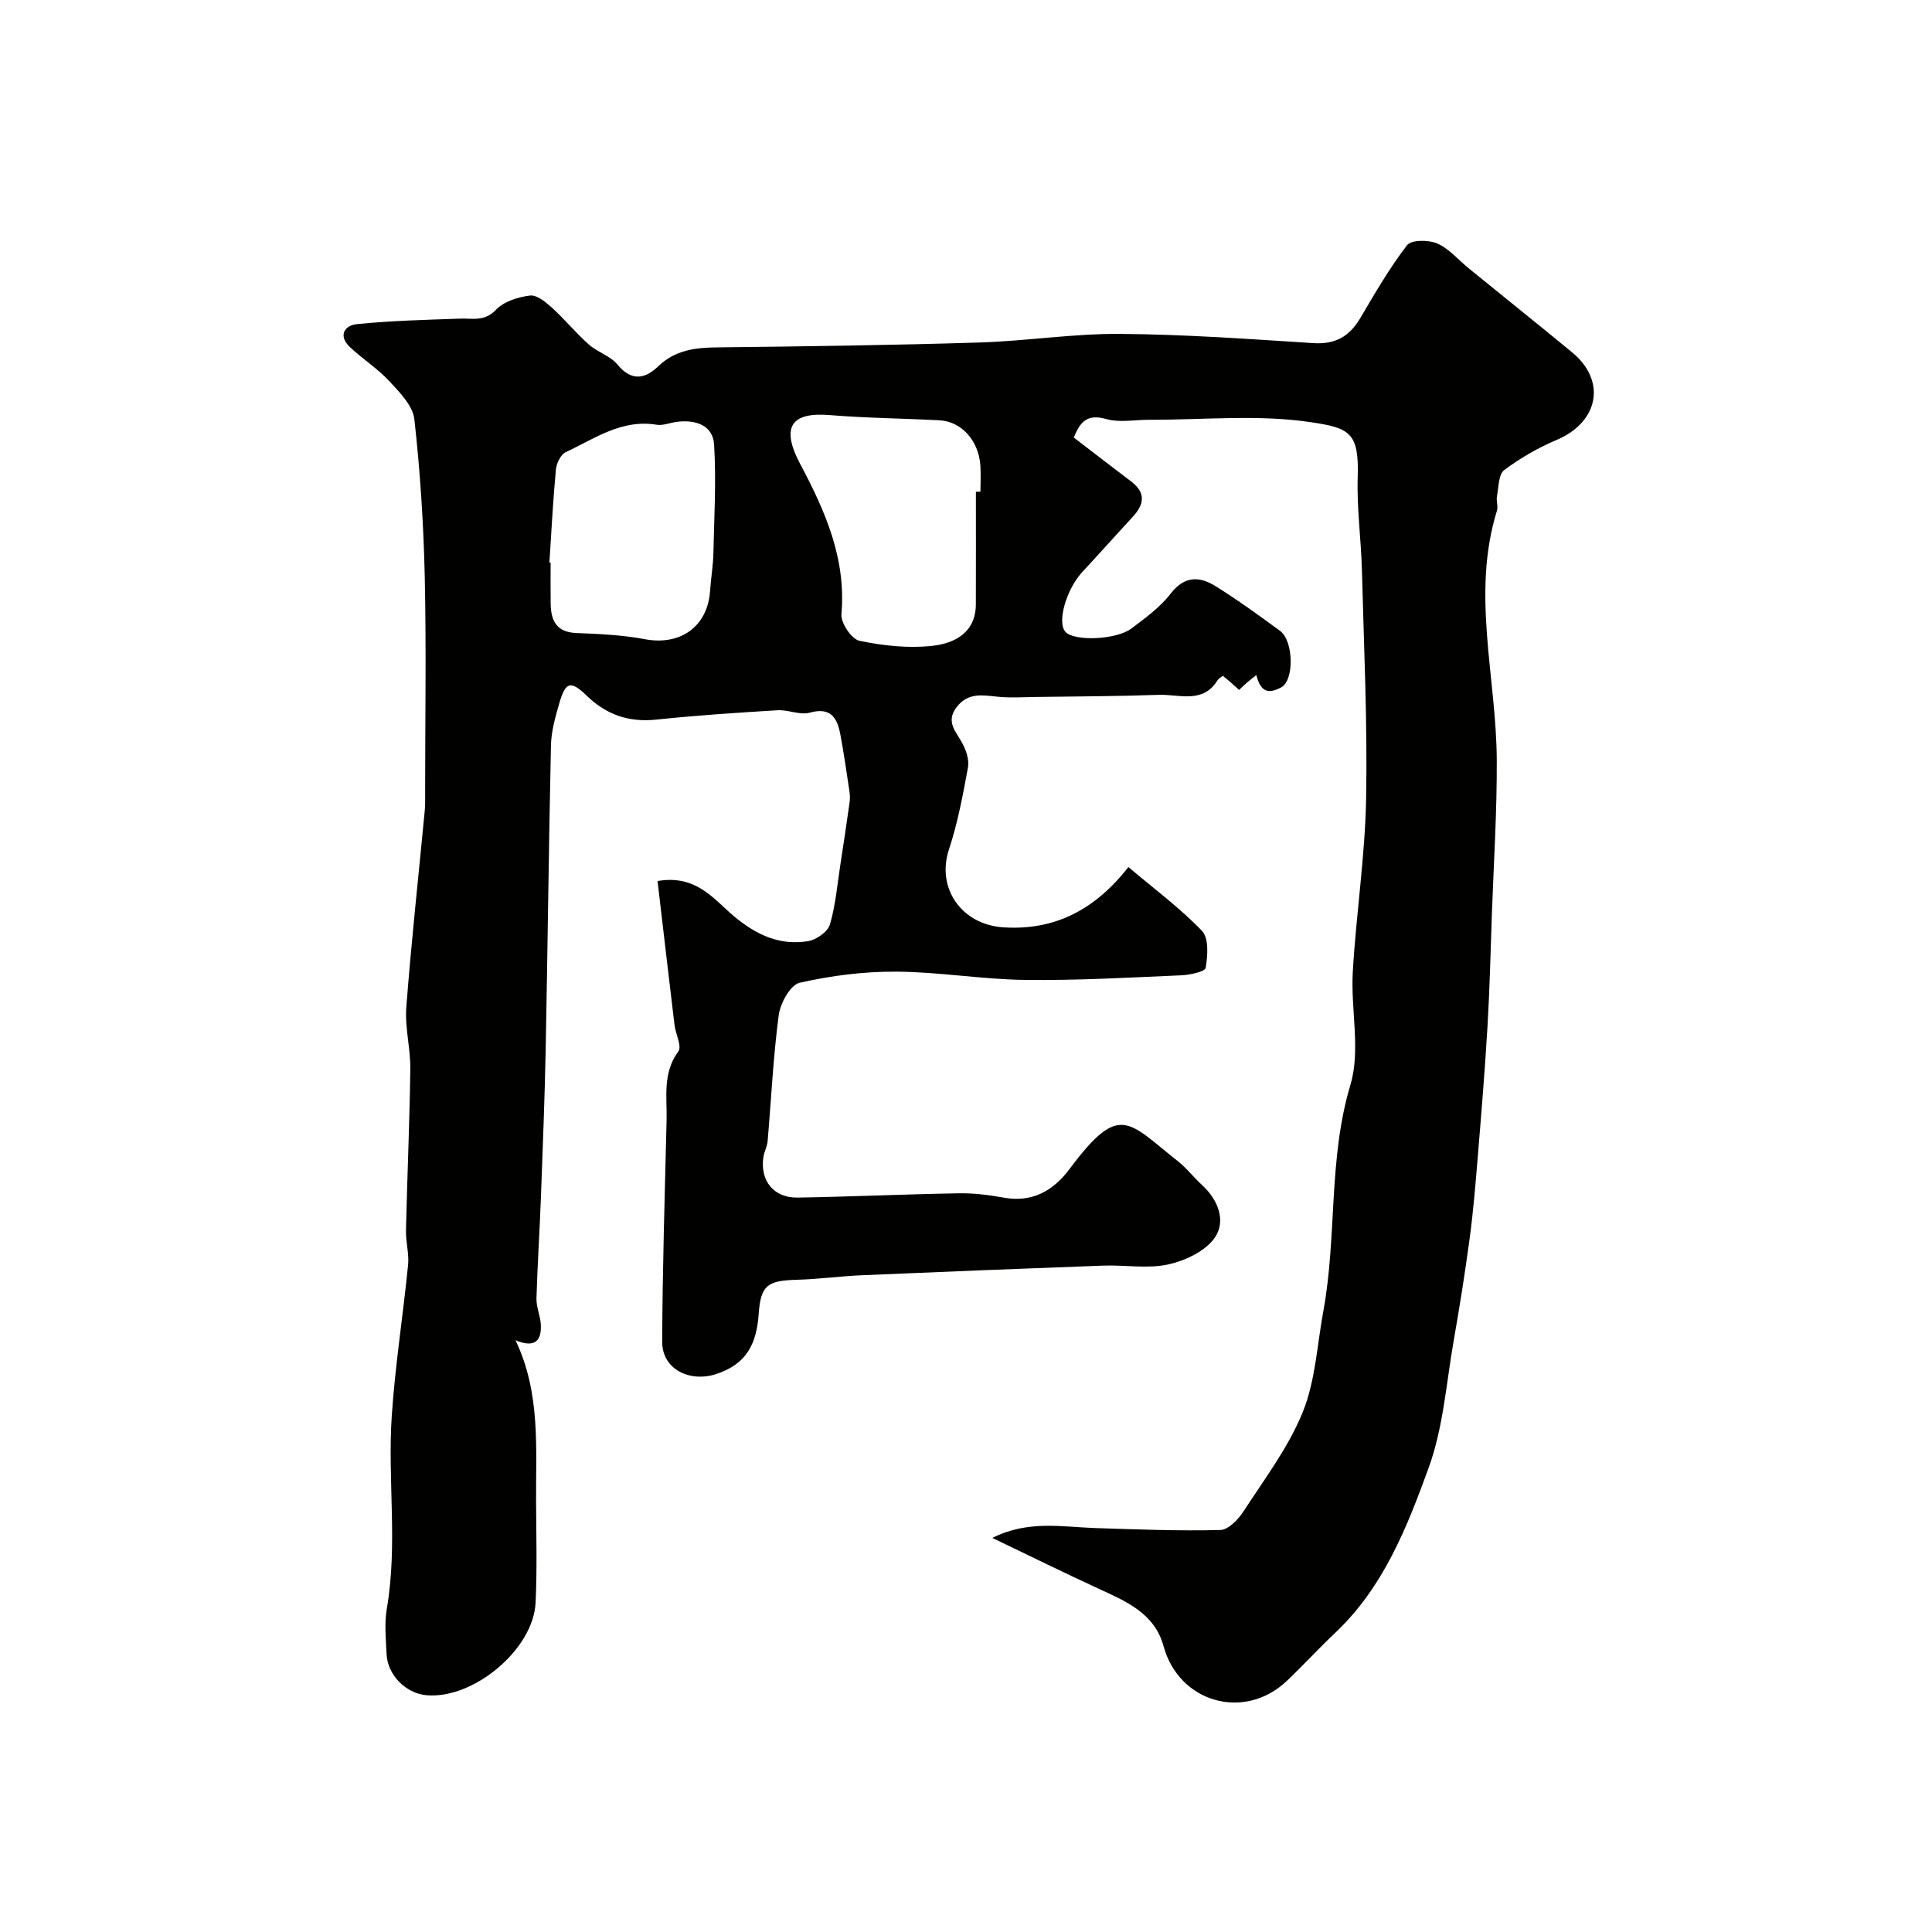
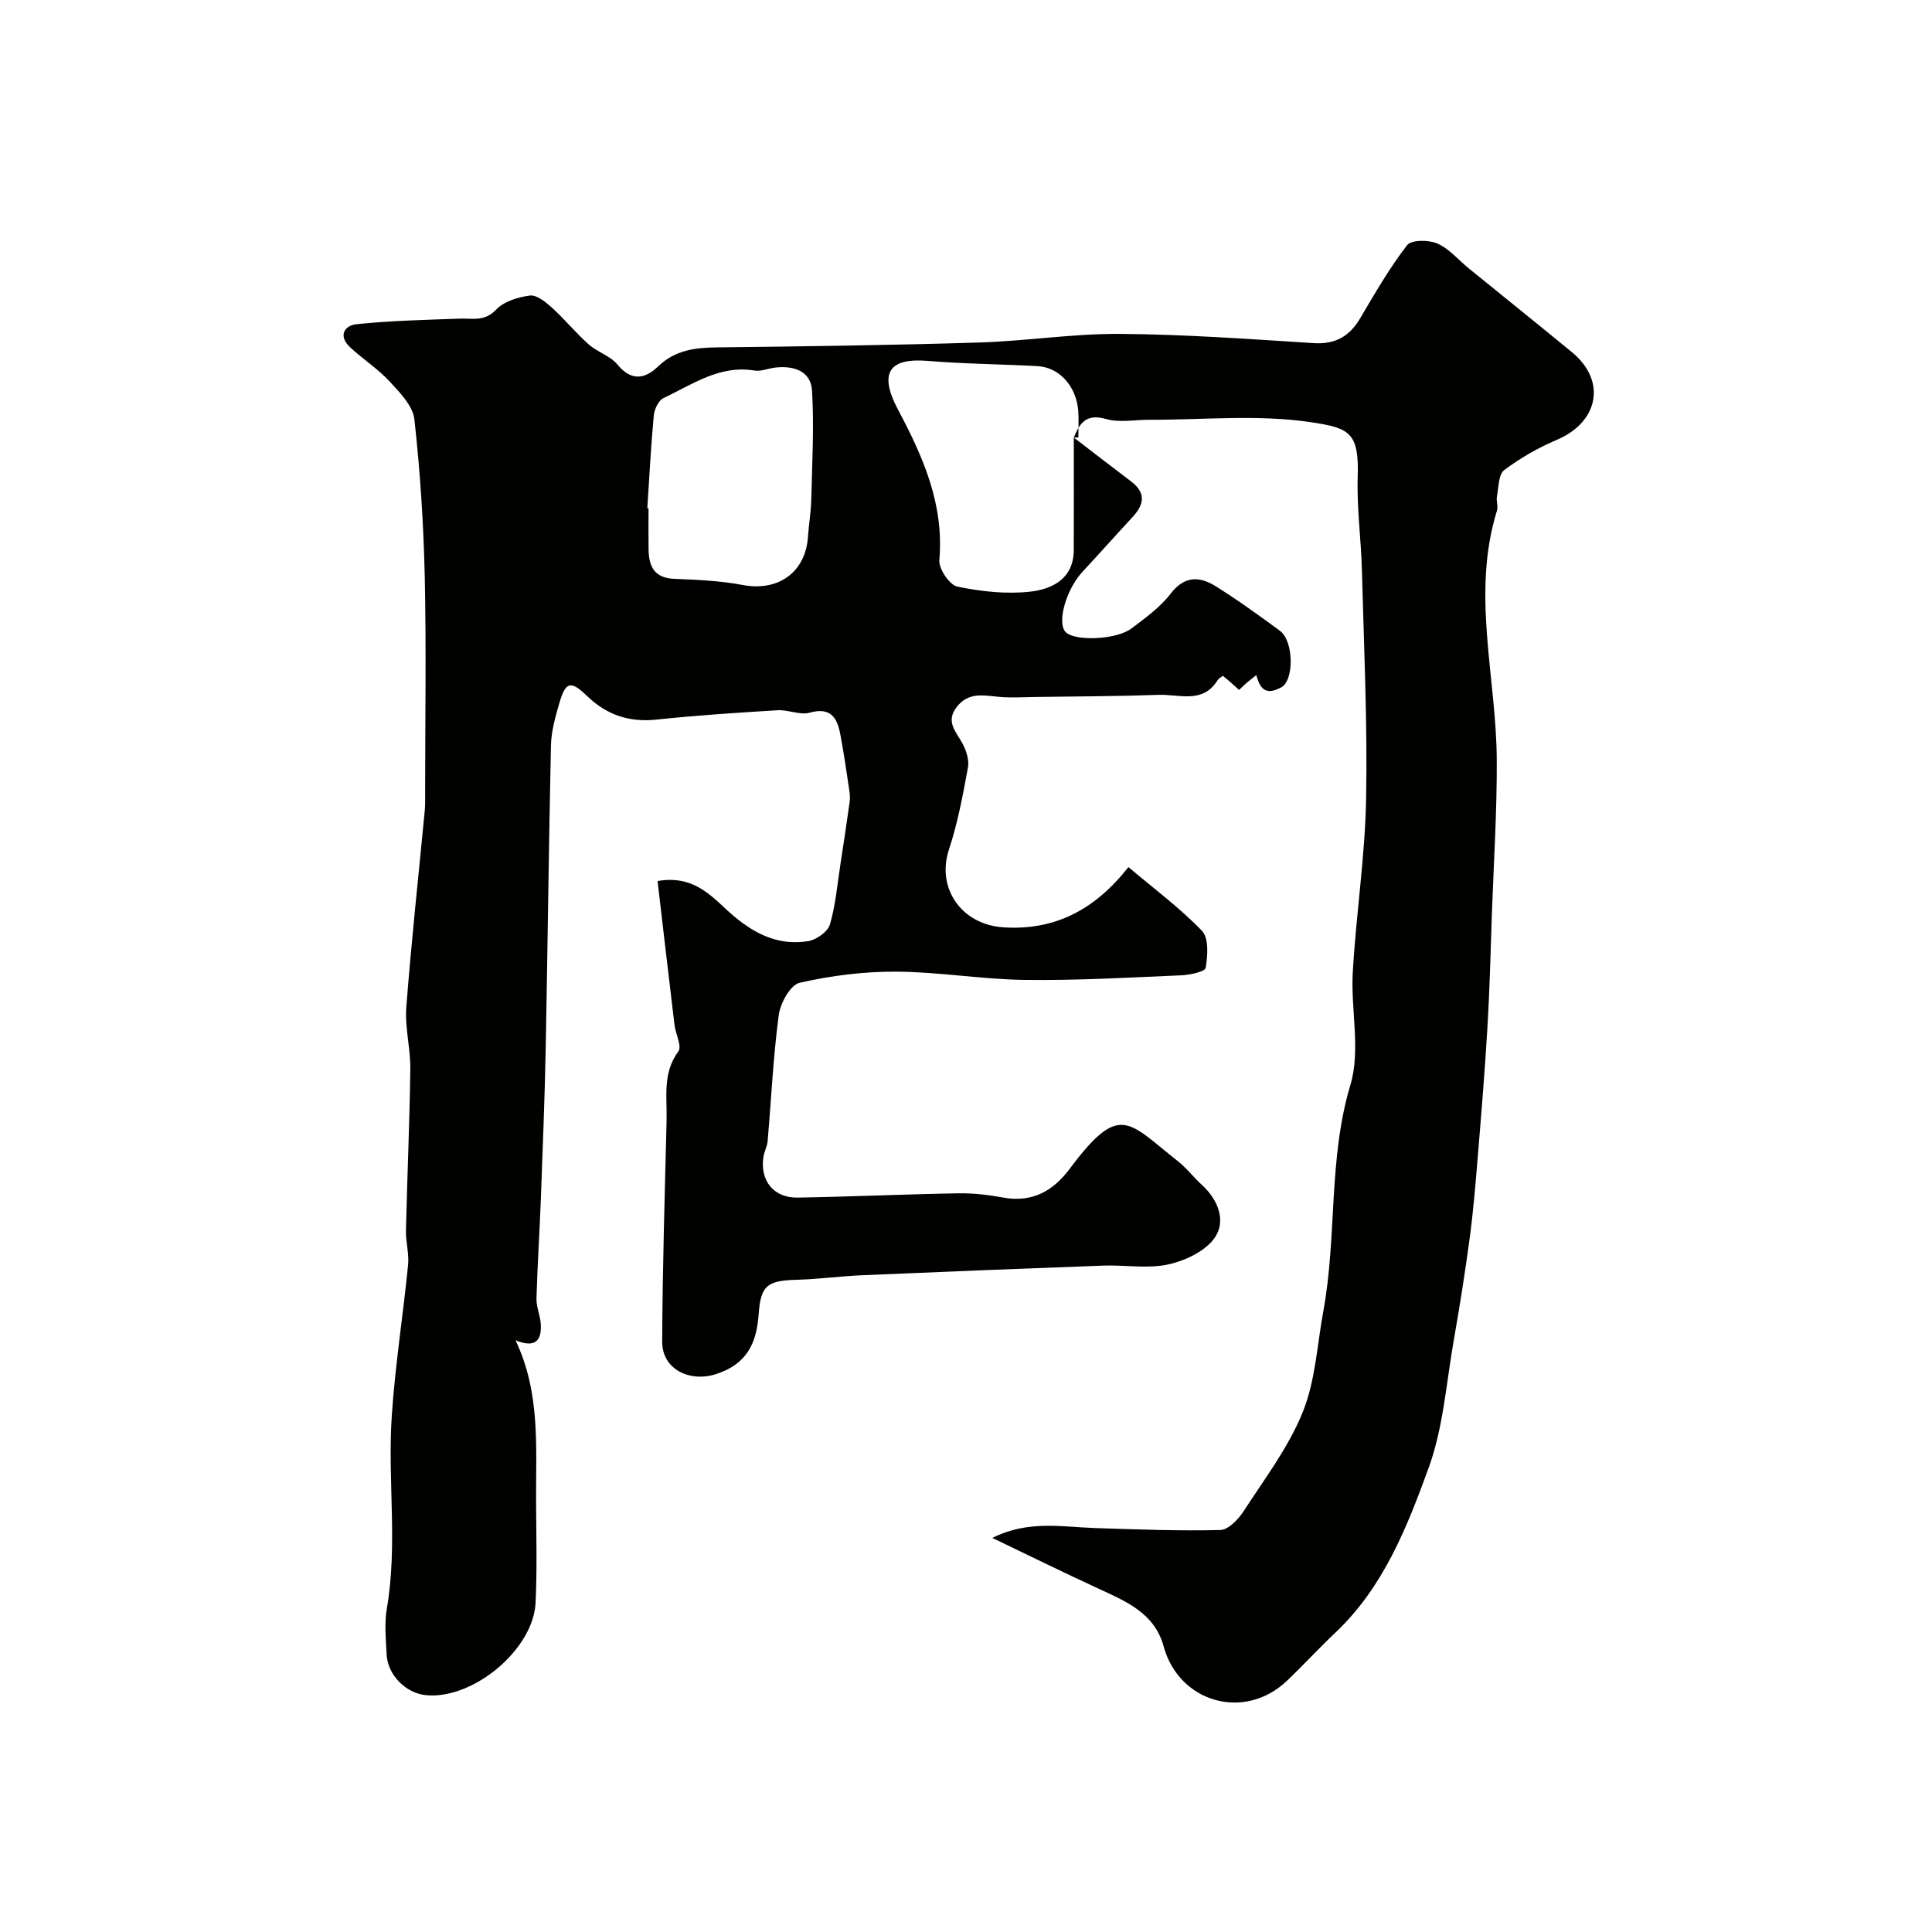
<svg xmlns="http://www.w3.org/2000/svg" enable-background="new 0 0 400 400" viewBox="0 0 400 400">
-   <path d="m222.32 90.59c4.1 3.14 7.97 6.14 11.87 9.09 3.1 2.34 2.71 4.76.32 7.34-3.48 3.76-6.88 7.59-10.37 11.34-3.39 3.63-5.38 10.55-3.51 12.5 1.84 1.93 10.49 1.64 13.64-.75 2.88-2.18 5.93-4.38 8.1-7.2 2.89-3.76 6.01-3.6 9.34-1.53 4.56 2.85 8.93 6.02 13.27 9.2 2.9 2.13 2.99 10.3.27 11.74-2.78 1.48-4.28.83-5.14-2.55-.73.58-1.36 1.06-1.95 1.56-.5.43-.97.91-1.62 1.52-.6-.55-1.17-1.08-1.76-1.59-.49-.43-1-.84-1.61-1.34-.42.34-.87.56-1.09.92-3.07 4.95-7.95 2.87-12.16 3.02-8.51.3-17.03.32-25.55.44-2.57.04-5.15.21-7.7-.04-3.16-.31-6.18-.97-8.57 2.09-2.38 3.05-.21 5.05 1.12 7.49.81 1.48 1.47 3.47 1.19 5.04-1.05 5.72-2.12 11.5-3.94 17-2.63 7.93 2.53 15.57 11.33 16.12 10.56.66 18.84-3.59 25.83-12.48 5.28 4.47 10.66 8.45 15.23 13.21 1.44 1.5 1.19 5.15.76 7.65-.14.81-3.31 1.48-5.12 1.55-10.76.46-21.54 1.09-32.3.95-8.89-.11-17.77-1.66-26.66-1.71-6.68-.04-13.47.82-19.98 2.3-1.91.43-4 4.21-4.33 6.69-1.15 8.65-1.55 17.4-2.3 26.11-.1 1.11-.71 2.17-.88 3.29-.72 4.91 2.13 8.47 7.11 8.39 11.1-.19 22.2-.7 33.3-.89 3.09-.05 6.24.33 9.29.89 5.99 1.09 10.32-1.41 13.72-5.96 10.4-13.93 12.05-9.72 22.38-1.59 1.82 1.43 3.26 3.34 4.98 4.91 3.36 3.06 5.03 7.4 2.74 10.84-1.88 2.83-6.12 4.84-9.66 5.63-4.29.95-8.95.09-13.45.25-16.7.61-33.41 1.28-50.1 2-4.44.19-8.87.81-13.31.93-6.11.17-7.55 1.07-7.97 7.06-.43 6.09-2.42 10.39-8.82 12.47-5.39 1.75-11.18-.93-11.16-6.71.06-15.27.54-30.53.91-45.8.12-4.85-.88-9.81 2.43-14.29.78-1.05-.56-3.61-.79-5.49-1.19-9.9-2.34-19.81-3.51-29.79 8.08-1.41 11.73 3.89 15.92 7.37 4.61 3.83 9.43 6.03 15.27 5.07 1.69-.28 4.04-1.93 4.49-3.43 1.19-4.03 1.53-8.3 2.18-12.49.66-4.29 1.31-8.59 1.91-12.89.11-.81.05-1.66-.08-2.47-.58-3.86-1.13-7.73-1.86-11.57-.65-3.42-2-5.65-6.33-4.45-2.02.56-4.46-.64-6.68-.5-8.38.51-16.76 1.06-25.1 1.94-5.67.59-10.29-1-14.35-4.92-3.39-3.27-4.42-2.96-5.75 1.65-.81 2.8-1.62 5.71-1.69 8.58-.46 20.93-.68 41.87-1.09 62.8-.2 10.29-.61 20.57-.99 30.85-.26 6.96-.72 13.92-.92 20.88-.05 1.75.77 3.5.89 5.27.23 3.48-1.18 5.06-5.23 3.39 5.22 10.91 4.19 22.3 4.26 33.56.04 6.92.22 13.85-.1 20.75-.45 9.72-12.93 20.09-22.67 19.17-4.21-.4-7.98-4.19-8.18-8.47-.15-3.16-.48-6.41.05-9.48 2.29-13.27.13-26.61 1.02-39.87.7-10.45 2.34-20.83 3.38-31.27.23-2.35-.5-4.78-.44-7.16.26-11.13.75-22.25.9-33.38.06-4.26-1.15-8.57-.83-12.79 1.04-13.59 2.53-27.14 3.82-40.71.13-1.32.07-2.66.08-4 0-14.83.25-29.67-.08-44.49-.25-10.86-.94-21.75-2.15-32.54-.31-2.78-3-5.54-5.11-7.82-2.44-2.64-5.56-4.63-8.2-7.1-2.49-2.32-1.24-4.51 1.41-4.78 7.07-.72 14.2-.89 21.3-1.14 2.65-.1 5.13.67 7.51-1.85 1.62-1.71 4.55-2.62 7.02-2.93 1.4-.18 3.26 1.34 4.54 2.5 2.66 2.41 4.94 5.23 7.62 7.61 1.81 1.61 4.49 2.38 5.97 4.19 2.9 3.54 5.74 2.94 8.41.37 3.53-3.4 7.66-3.89 12.24-3.94 18.1-.2 36.21-.45 54.3-1.01 9.69-.3 19.37-1.85 29.05-1.78 13.37.09 26.75 1.06 40.1 1.91 4.53.29 7.45-1.4 9.68-5.18 3.04-5.16 6.06-10.38 9.69-15.1.87-1.13 4.47-1.12 6.25-.35 2.46 1.08 4.37 3.4 6.53 5.16 7.12 5.79 14.29 11.53 21.38 17.37 7.17 5.9 5.53 14.44-3.17 18.13-3.84 1.63-7.56 3.76-10.88 6.26-1.19.9-1.15 3.54-1.5 5.42-.18.96.28 2.07 0 2.97-5.35 17.24-.12 34.46-.04 51.68.05 10.59-.63 21.19-1.01 31.79-.27 7.77-.45 15.55-.91 23.31-.53 9.04-1.28 18.07-2.02 27.09-.46 5.57-.92 11.16-1.66 16.7-.95 7.12-2.08 14.21-3.32 21.29-1.54 8.82-2.16 18.01-5.18 26.31-4.47 12.29-9.35 24.7-19.27 34.09-3.44 3.25-6.65 6.75-10.07 10.01-8.8 8.38-22.35 4.53-25.54-7.15-1.86-6.81-7.68-9.26-13.37-11.88-7.15-3.29-14.21-6.77-22.09-10.55 7.42-3.73 14.44-2.27 21.35-2.04 8.62.28 17.26.62 25.87.4 1.66-.04 3.72-2.22 4.82-3.91 4.34-6.69 9.28-13.21 12.23-20.5 2.63-6.49 2.97-13.92 4.27-20.95 2.84-15.46.98-31.38 5.6-46.81 2.15-7.19.04-15.58.49-23.38.69-11.97 2.54-23.9 2.76-35.87.29-15.76-.46-31.53-.87-47.3-.17-6.44-1.08-12.88-.87-19.3.31-9.28-1.77-10.14-9.63-11.33-10.95-1.65-22.32-.48-33.52-.51-3-.01-6.18.64-8.95-.16-4.17-1.19-5.47.91-6.68 3.84zm-20.27 11.22c.31-.01.63-.01.94-.02 0-1.83.11-3.66-.02-5.48-.38-5.13-3.92-9.05-8.45-9.29-7.58-.4-15.18-.46-22.73-1.08-7.63-.63-10.35 2.15-6.13 10.1 5.21 9.81 9.55 19.6 8.55 31.14-.16 1.79 2.11 5.15 3.73 5.49 4.92 1.02 10.16 1.6 15.12 1.04 4.54-.51 8.96-2.69 8.98-8.61.03-7.77.01-15.53.01-23.29zm-88.3 14.65c.08.01.16.01.25.02 0 2.83-.03 5.65.01 8.48.05 3.51 1.17 5.94 5.32 6.1 4.74.19 9.55.4 14.19 1.28 7.31 1.38 12.99-2.6 13.49-9.98.18-2.61.63-5.22.69-7.83.17-7.49.6-15 .15-22.45-.24-4.04-3.79-5.2-7.59-4.76-1.45.16-2.94.84-4.31.62-7.25-1.2-12.87 2.89-18.84 5.69-1.04.49-1.9 2.32-2.02 3.61-.6 6.39-.92 12.81-1.34 19.22z" fill="#010100" />
+   <path d="m222.32 90.59c4.1 3.14 7.97 6.14 11.87 9.09 3.1 2.34 2.71 4.76.32 7.34-3.48 3.76-6.88 7.59-10.37 11.34-3.39 3.63-5.38 10.55-3.51 12.5 1.84 1.93 10.49 1.64 13.64-.75 2.88-2.18 5.93-4.38 8.1-7.2 2.89-3.76 6.01-3.6 9.34-1.53 4.56 2.85 8.93 6.02 13.27 9.2 2.9 2.13 2.99 10.3.27 11.74-2.78 1.48-4.28.83-5.14-2.55-.73.58-1.36 1.06-1.95 1.56-.5.43-.97.91-1.62 1.52-.6-.55-1.17-1.08-1.76-1.59-.49-.43-1-.84-1.61-1.34-.42.34-.87.56-1.09.92-3.07 4.95-7.95 2.87-12.16 3.02-8.51.3-17.03.32-25.55.44-2.57.04-5.15.21-7.7-.04-3.16-.31-6.18-.97-8.57 2.09-2.38 3.05-.21 5.05 1.12 7.49.81 1.48 1.47 3.47 1.19 5.04-1.05 5.72-2.12 11.5-3.94 17-2.63 7.93 2.53 15.57 11.33 16.12 10.56.66 18.84-3.59 25.83-12.48 5.28 4.47 10.66 8.45 15.23 13.21 1.44 1.5 1.19 5.15.76 7.65-.14.81-3.31 1.48-5.12 1.55-10.76.46-21.54 1.09-32.3.95-8.89-.11-17.77-1.66-26.66-1.71-6.68-.04-13.47.82-19.98 2.3-1.91.43-4 4.21-4.33 6.69-1.15 8.65-1.55 17.4-2.3 26.11-.1 1.11-.71 2.17-.88 3.29-.72 4.91 2.13 8.47 7.11 8.39 11.1-.19 22.2-.7 33.3-.89 3.09-.05 6.24.33 9.29.89 5.99 1.09 10.32-1.41 13.72-5.96 10.4-13.93 12.05-9.72 22.38-1.59 1.82 1.43 3.26 3.34 4.98 4.91 3.36 3.06 5.03 7.4 2.74 10.84-1.88 2.83-6.12 4.84-9.66 5.63-4.29.95-8.95.09-13.45.25-16.7.61-33.41 1.28-50.1 2-4.44.19-8.87.81-13.31.93-6.11.17-7.55 1.07-7.97 7.06-.43 6.09-2.42 10.39-8.82 12.47-5.39 1.75-11.18-.93-11.16-6.71.06-15.27.54-30.53.91-45.8.12-4.85-.88-9.81 2.43-14.29.78-1.05-.56-3.61-.79-5.49-1.19-9.9-2.34-19.81-3.51-29.79 8.08-1.41 11.73 3.89 15.92 7.37 4.61 3.83 9.43 6.03 15.27 5.07 1.69-.28 4.04-1.93 4.49-3.43 1.19-4.03 1.53-8.3 2.18-12.49.66-4.29 1.31-8.59 1.91-12.89.11-.81.05-1.66-.08-2.47-.58-3.86-1.13-7.73-1.86-11.57-.65-3.42-2-5.65-6.33-4.45-2.02.56-4.46-.64-6.68-.5-8.38.51-16.76 1.06-25.1 1.94-5.67.59-10.29-1-14.35-4.92-3.39-3.27-4.42-2.96-5.75 1.65-.81 2.8-1.62 5.71-1.69 8.58-.46 20.93-.68 41.87-1.09 62.8-.2 10.29-.61 20.57-.99 30.85-.26 6.96-.72 13.92-.92 20.88-.05 1.75.77 3.5.89 5.27.23 3.48-1.18 5.06-5.23 3.39 5.22 10.91 4.19 22.3 4.26 33.56.04 6.92.22 13.85-.1 20.75-.45 9.72-12.93 20.09-22.67 19.17-4.21-.4-7.98-4.19-8.18-8.47-.15-3.16-.48-6.41.05-9.48 2.29-13.27.13-26.61 1.02-39.87.7-10.45 2.34-20.83 3.38-31.27.23-2.35-.5-4.78-.44-7.16.26-11.13.75-22.25.9-33.38.06-4.26-1.15-8.57-.83-12.79 1.04-13.59 2.53-27.14 3.82-40.71.13-1.32.07-2.66.08-4 0-14.83.25-29.67-.08-44.49-.25-10.86-.94-21.75-2.15-32.54-.31-2.78-3-5.54-5.11-7.82-2.44-2.64-5.56-4.63-8.2-7.1-2.49-2.32-1.24-4.51 1.41-4.78 7.07-.72 14.2-.89 21.3-1.14 2.65-.1 5.13.67 7.51-1.85 1.62-1.71 4.55-2.62 7.02-2.93 1.4-.18 3.26 1.34 4.54 2.5 2.66 2.41 4.94 5.23 7.62 7.61 1.81 1.61 4.49 2.38 5.97 4.19 2.9 3.54 5.74 2.94 8.41.37 3.53-3.4 7.66-3.89 12.24-3.94 18.1-.2 36.21-.45 54.3-1.01 9.69-.3 19.37-1.85 29.05-1.78 13.37.09 26.75 1.06 40.1 1.91 4.53.29 7.45-1.4 9.68-5.18 3.04-5.16 6.06-10.38 9.69-15.1.87-1.13 4.47-1.12 6.25-.35 2.46 1.08 4.37 3.4 6.53 5.16 7.12 5.79 14.29 11.53 21.38 17.37 7.17 5.9 5.53 14.44-3.17 18.13-3.84 1.63-7.56 3.76-10.88 6.26-1.19.9-1.15 3.54-1.5 5.42-.18.96.28 2.07 0 2.97-5.35 17.24-.12 34.46-.04 51.68.05 10.59-.63 21.19-1.01 31.79-.27 7.77-.45 15.55-.91 23.31-.53 9.04-1.28 18.07-2.02 27.09-.46 5.57-.92 11.16-1.66 16.7-.95 7.12-2.08 14.21-3.32 21.29-1.54 8.82-2.16 18.01-5.18 26.31-4.47 12.29-9.35 24.7-19.27 34.09-3.44 3.25-6.65 6.75-10.07 10.01-8.8 8.38-22.35 4.53-25.54-7.15-1.86-6.81-7.68-9.26-13.37-11.88-7.15-3.29-14.21-6.77-22.09-10.55 7.42-3.73 14.44-2.27 21.35-2.04 8.62.28 17.26.62 25.87.4 1.66-.04 3.72-2.22 4.82-3.91 4.34-6.69 9.28-13.21 12.23-20.5 2.63-6.49 2.97-13.92 4.27-20.95 2.84-15.46.98-31.38 5.6-46.81 2.15-7.19.04-15.58.49-23.38.69-11.97 2.54-23.9 2.76-35.87.29-15.76-.46-31.53-.87-47.3-.17-6.44-1.08-12.88-.87-19.3.31-9.28-1.77-10.14-9.63-11.33-10.95-1.65-22.32-.48-33.52-.51-3-.01-6.18.64-8.95-.16-4.17-1.19-5.47.91-6.68 3.84zc.31-.01.63-.01.94-.02 0-1.83.11-3.66-.02-5.48-.38-5.13-3.92-9.05-8.45-9.29-7.58-.4-15.18-.46-22.73-1.08-7.63-.63-10.35 2.15-6.13 10.1 5.21 9.81 9.55 19.6 8.55 31.14-.16 1.79 2.11 5.15 3.73 5.49 4.92 1.02 10.16 1.6 15.12 1.04 4.54-.51 8.96-2.69 8.98-8.61.03-7.77.01-15.53.01-23.29zm-88.3 14.65c.08.01.16.01.25.02 0 2.83-.03 5.65.01 8.48.05 3.51 1.17 5.94 5.32 6.1 4.74.19 9.55.4 14.19 1.28 7.31 1.38 12.99-2.6 13.49-9.98.18-2.61.63-5.22.69-7.83.17-7.49.6-15 .15-22.45-.24-4.04-3.79-5.2-7.59-4.76-1.45.16-2.94.84-4.31.62-7.25-1.2-12.87 2.89-18.84 5.69-1.04.49-1.9 2.32-2.02 3.61-.6 6.39-.92 12.81-1.34 19.22z" fill="#010100" />
</svg>